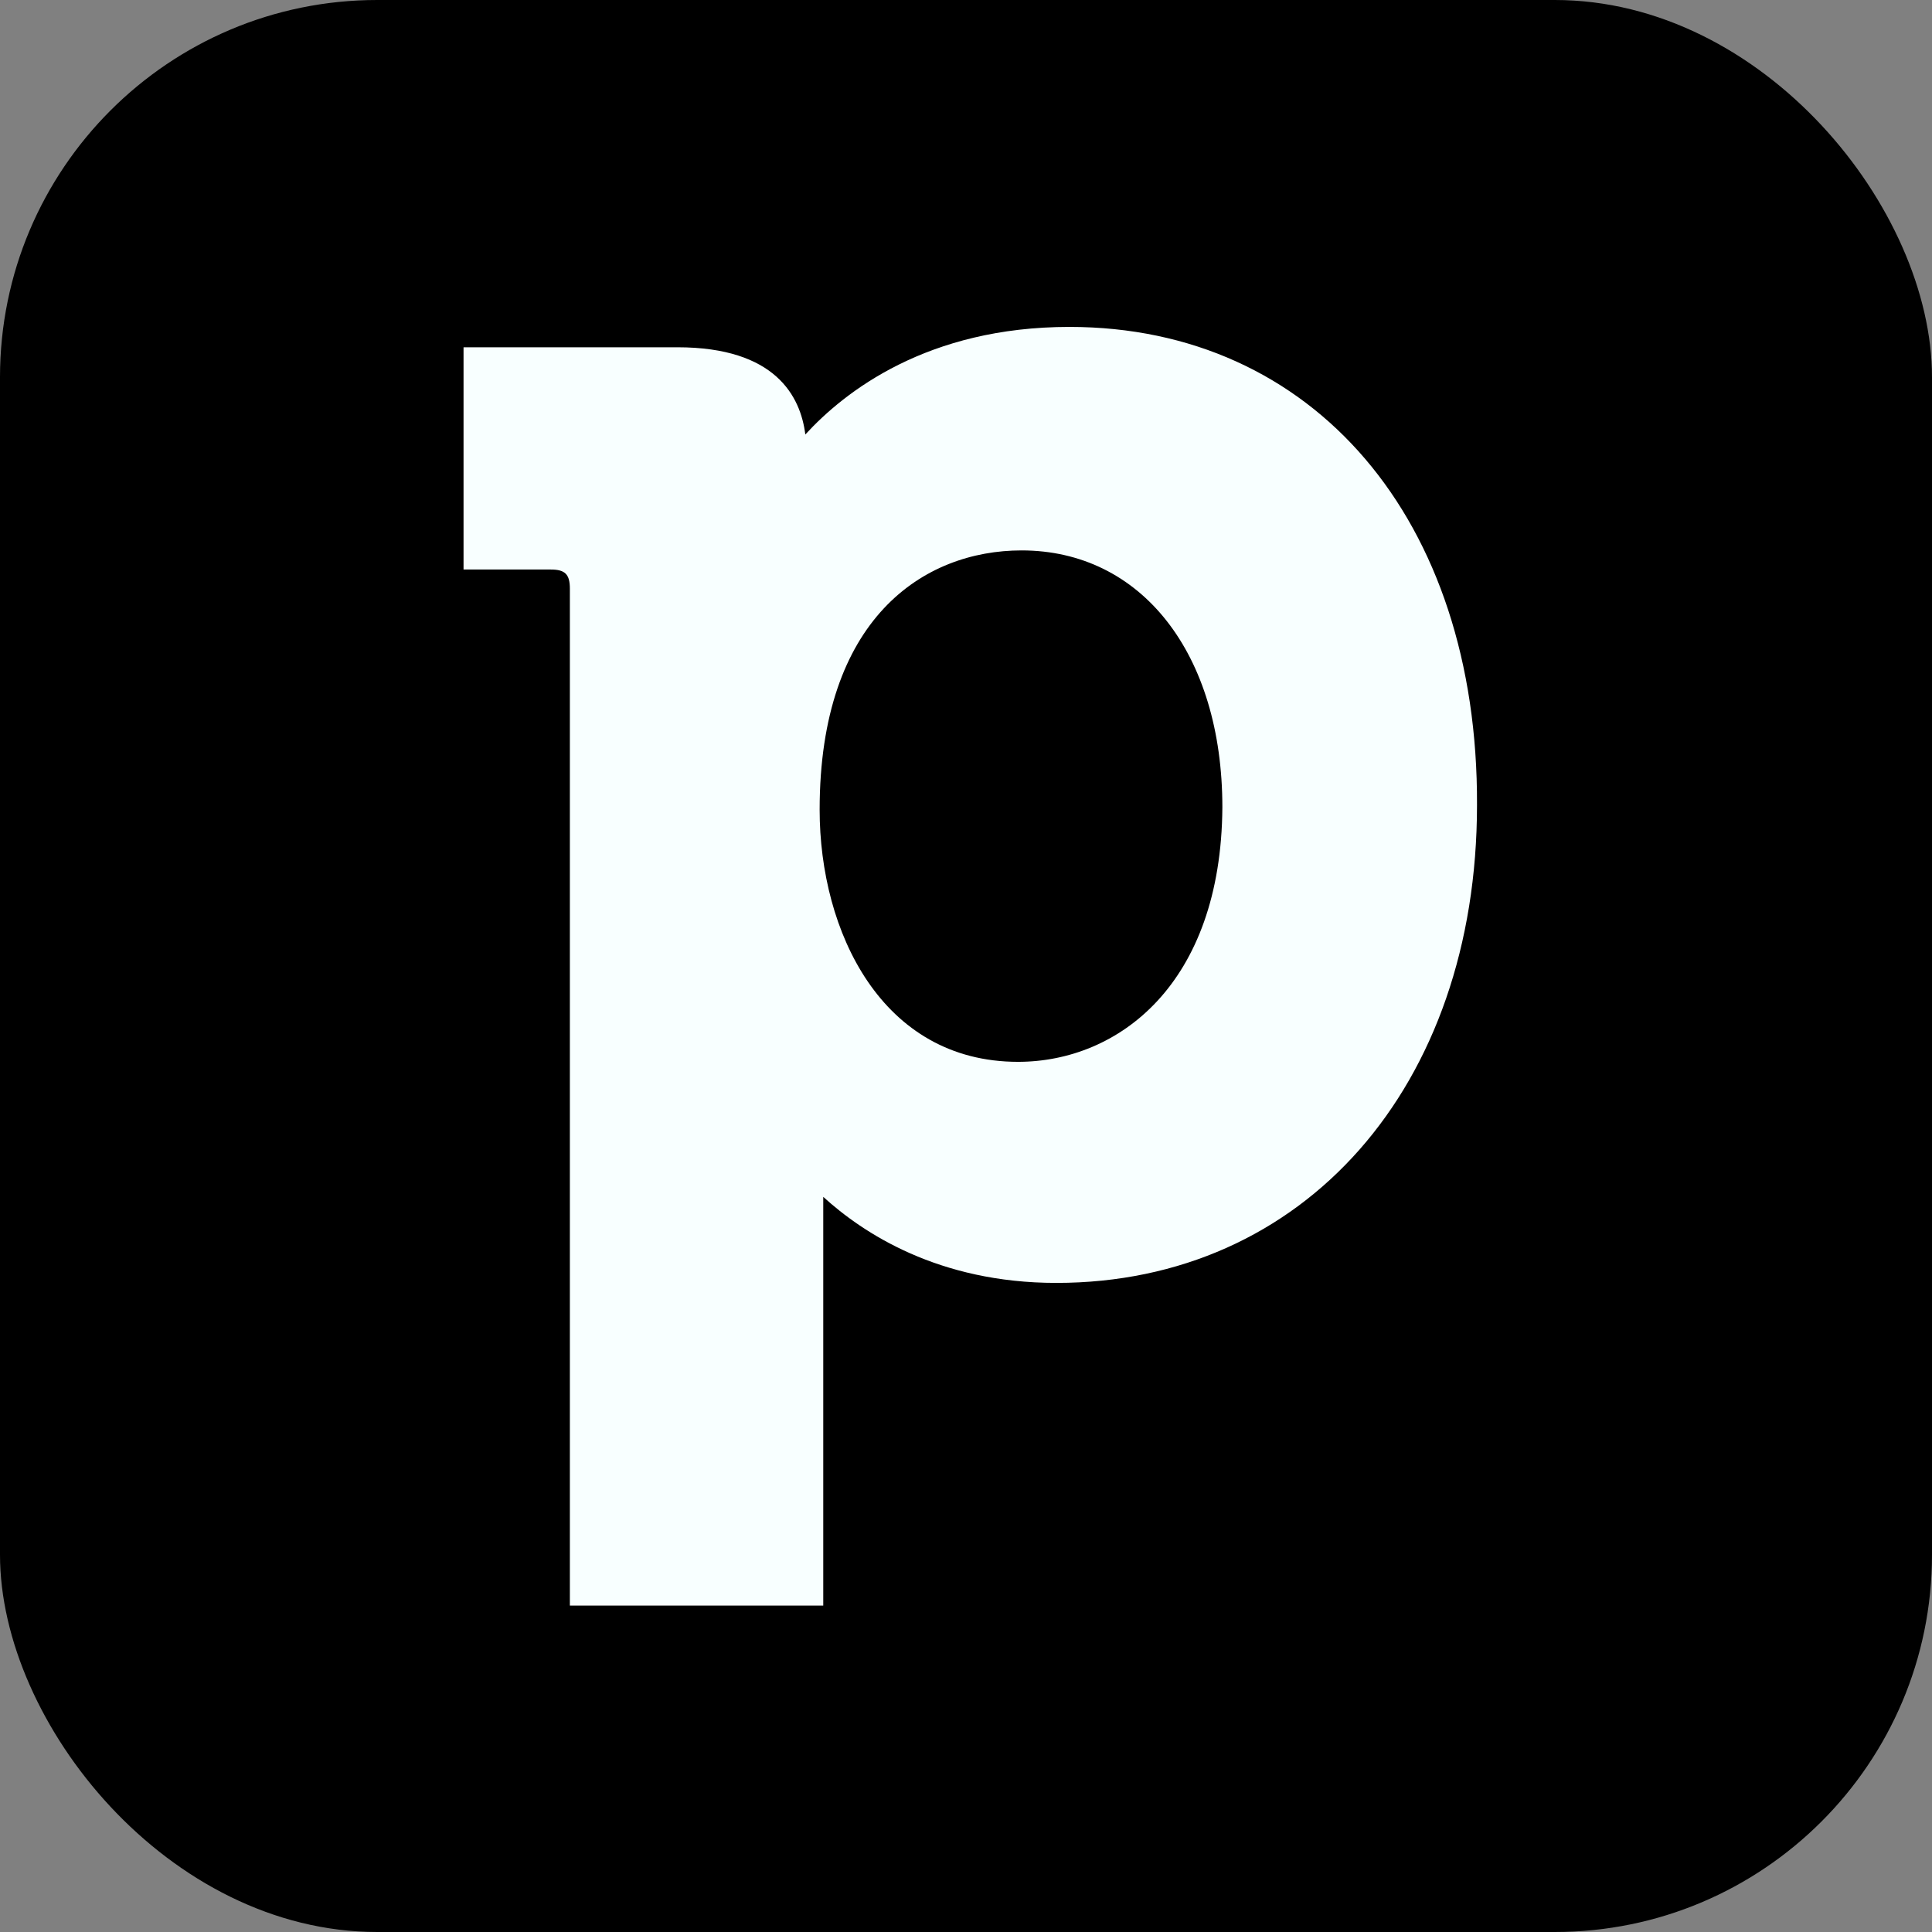
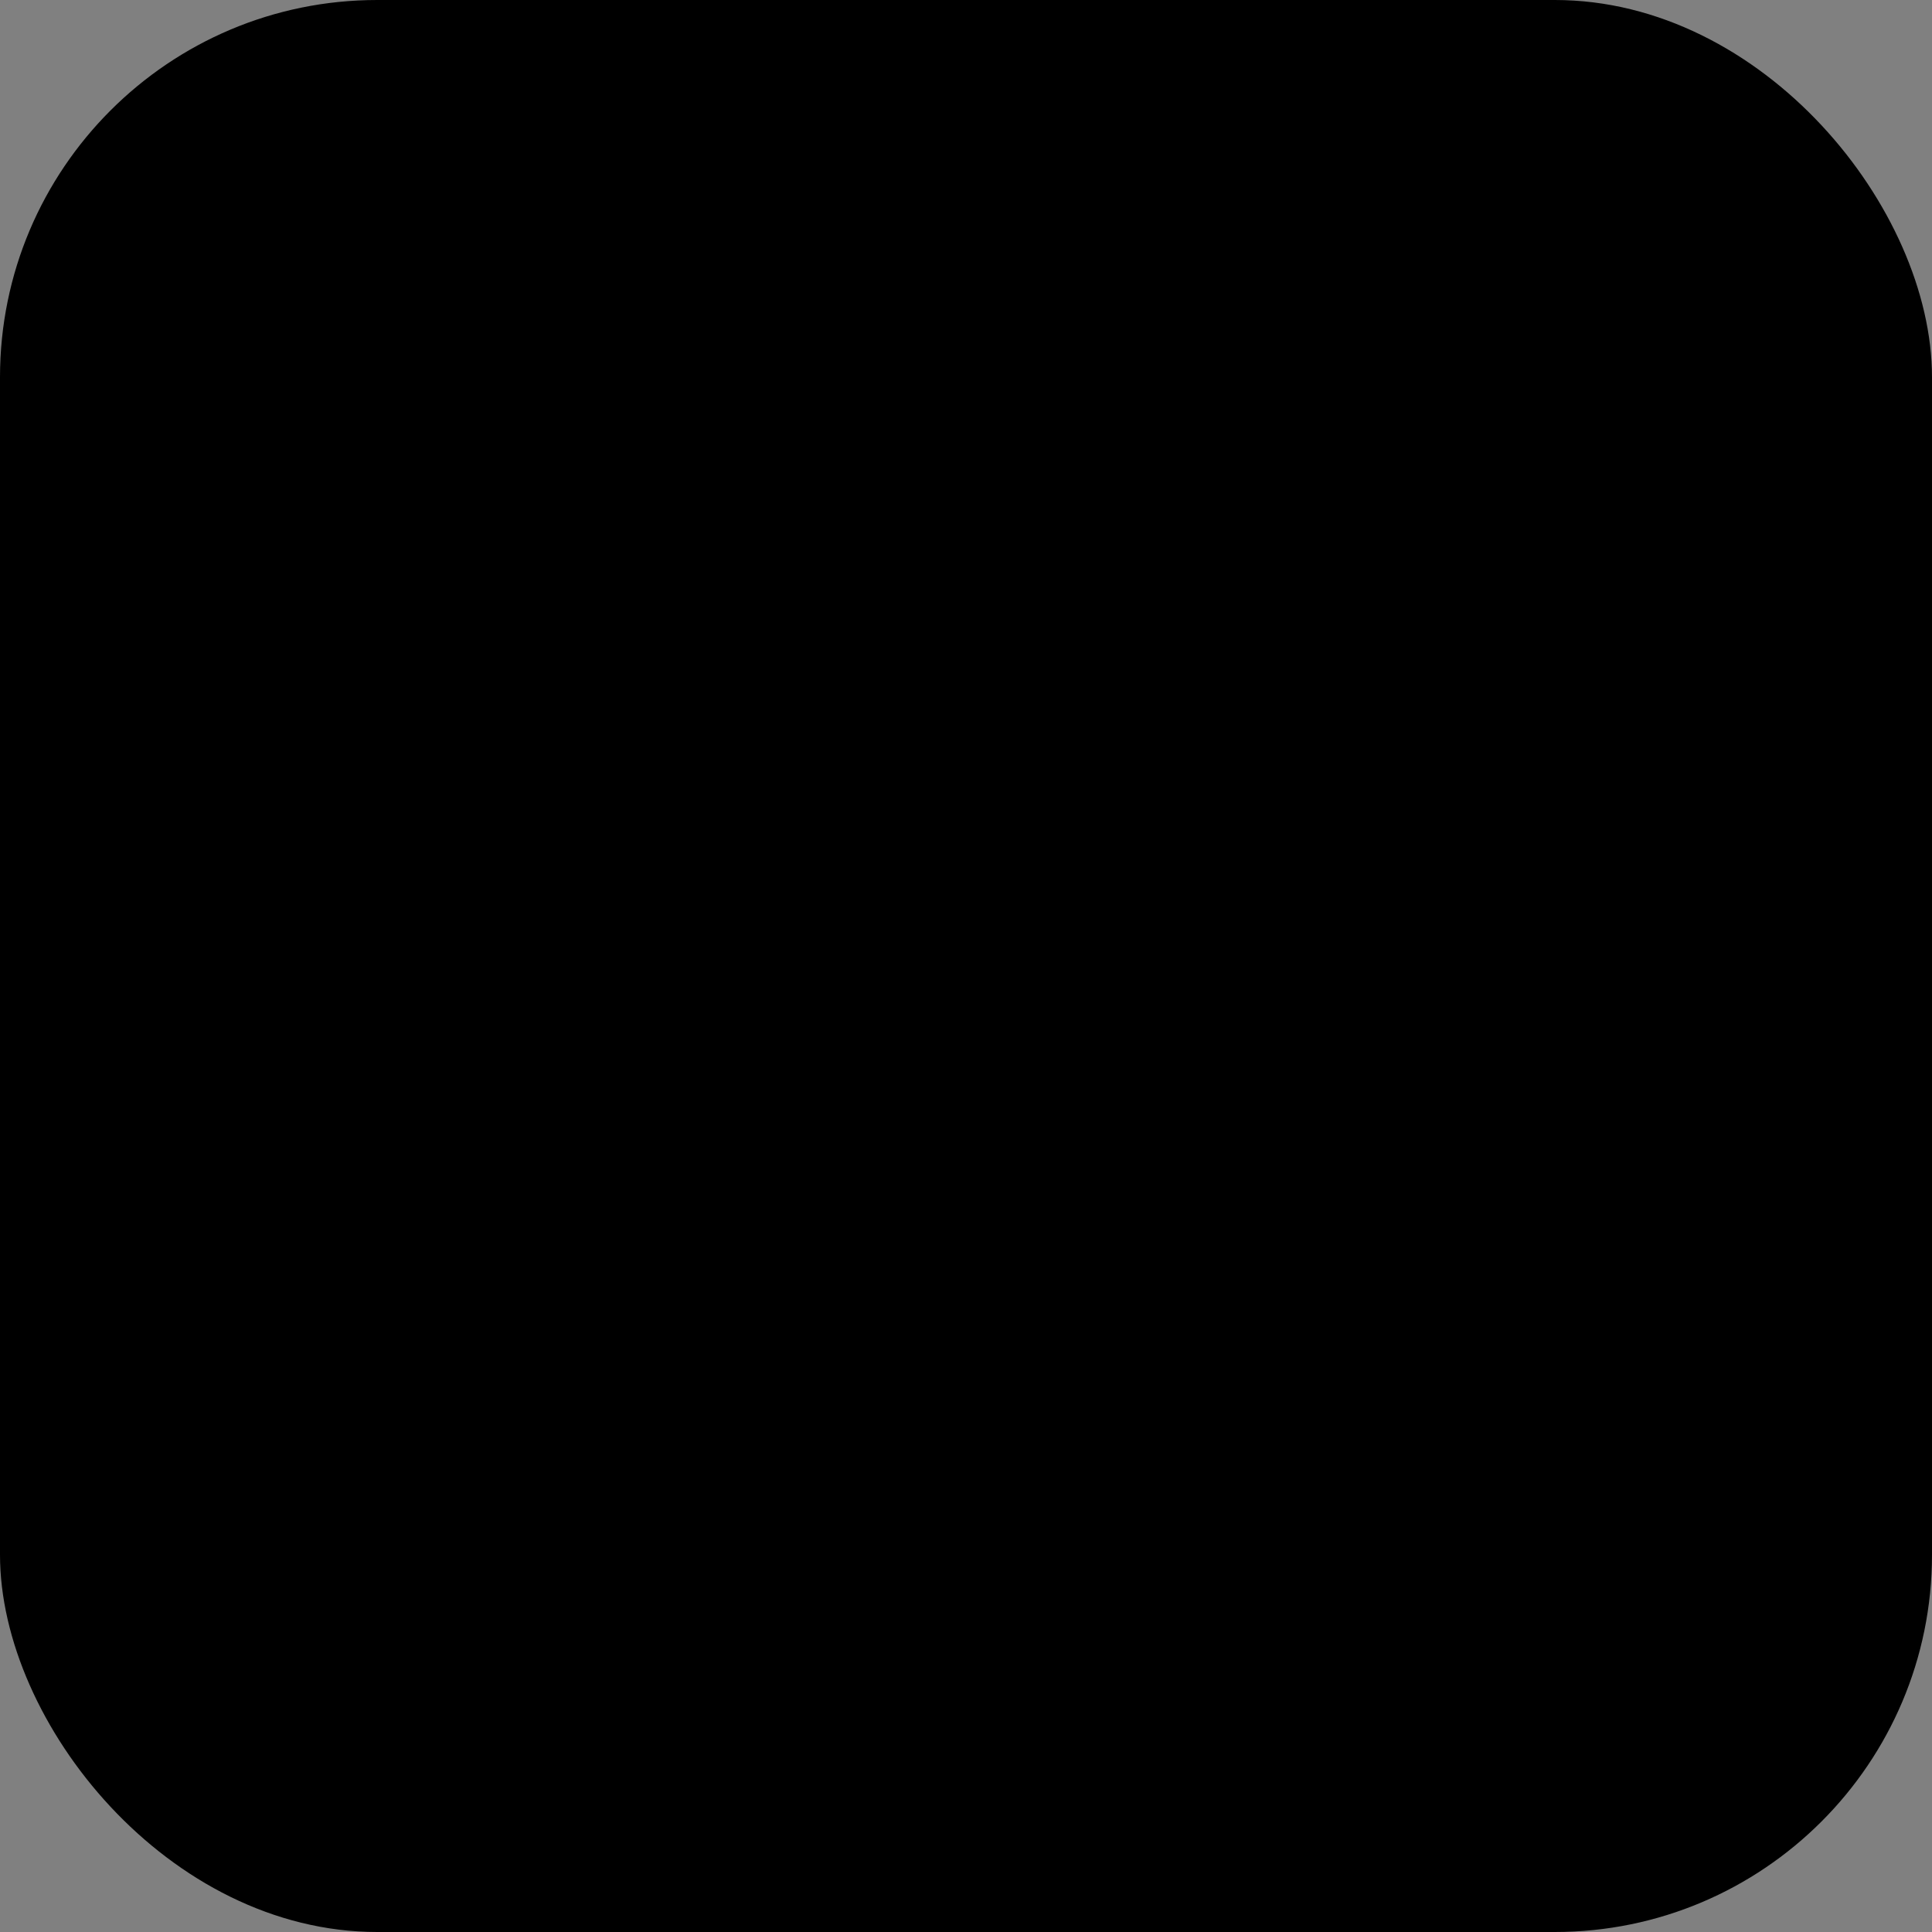
<svg xmlns="http://www.w3.org/2000/svg" id="Layer_1" viewBox="0 0 278 278">
  <rect x="0" y="0" width="278" height="278" fill="#808080" stroke="none" />
  <defs>
    <style>.cls-1{fill:#f8ffff;}</style>
  </defs>
  <rect y="0" width="278" height="278" rx="54.28" ry="54.28" />
-   <path class="cls-1" d="m153.89,47.04c-20.46,0-32.33,9.29-38.01,15.48-.69-5.5-4.3-12.55-18.4-12.55h-30.78v31.98h12.55c2.06,0,2.75.69,2.75,2.75v146.33h36.46v-58.81c5.67,5.16,16.51,12.38,33.54,12.38,35.6,0,60.53-28.2,60.53-68.78.17-41.09-23.56-68.78-58.64-68.78Zm-7.4,105.75c-19.61,0-28.55-18.74-28.55-36.28,0-27.51,14.96-37.31,29.06-37.31,17.2,0,28.89,14.79,28.89,36.97-.17,25.45-14.96,36.62-29.41,36.62Z" />
</svg>